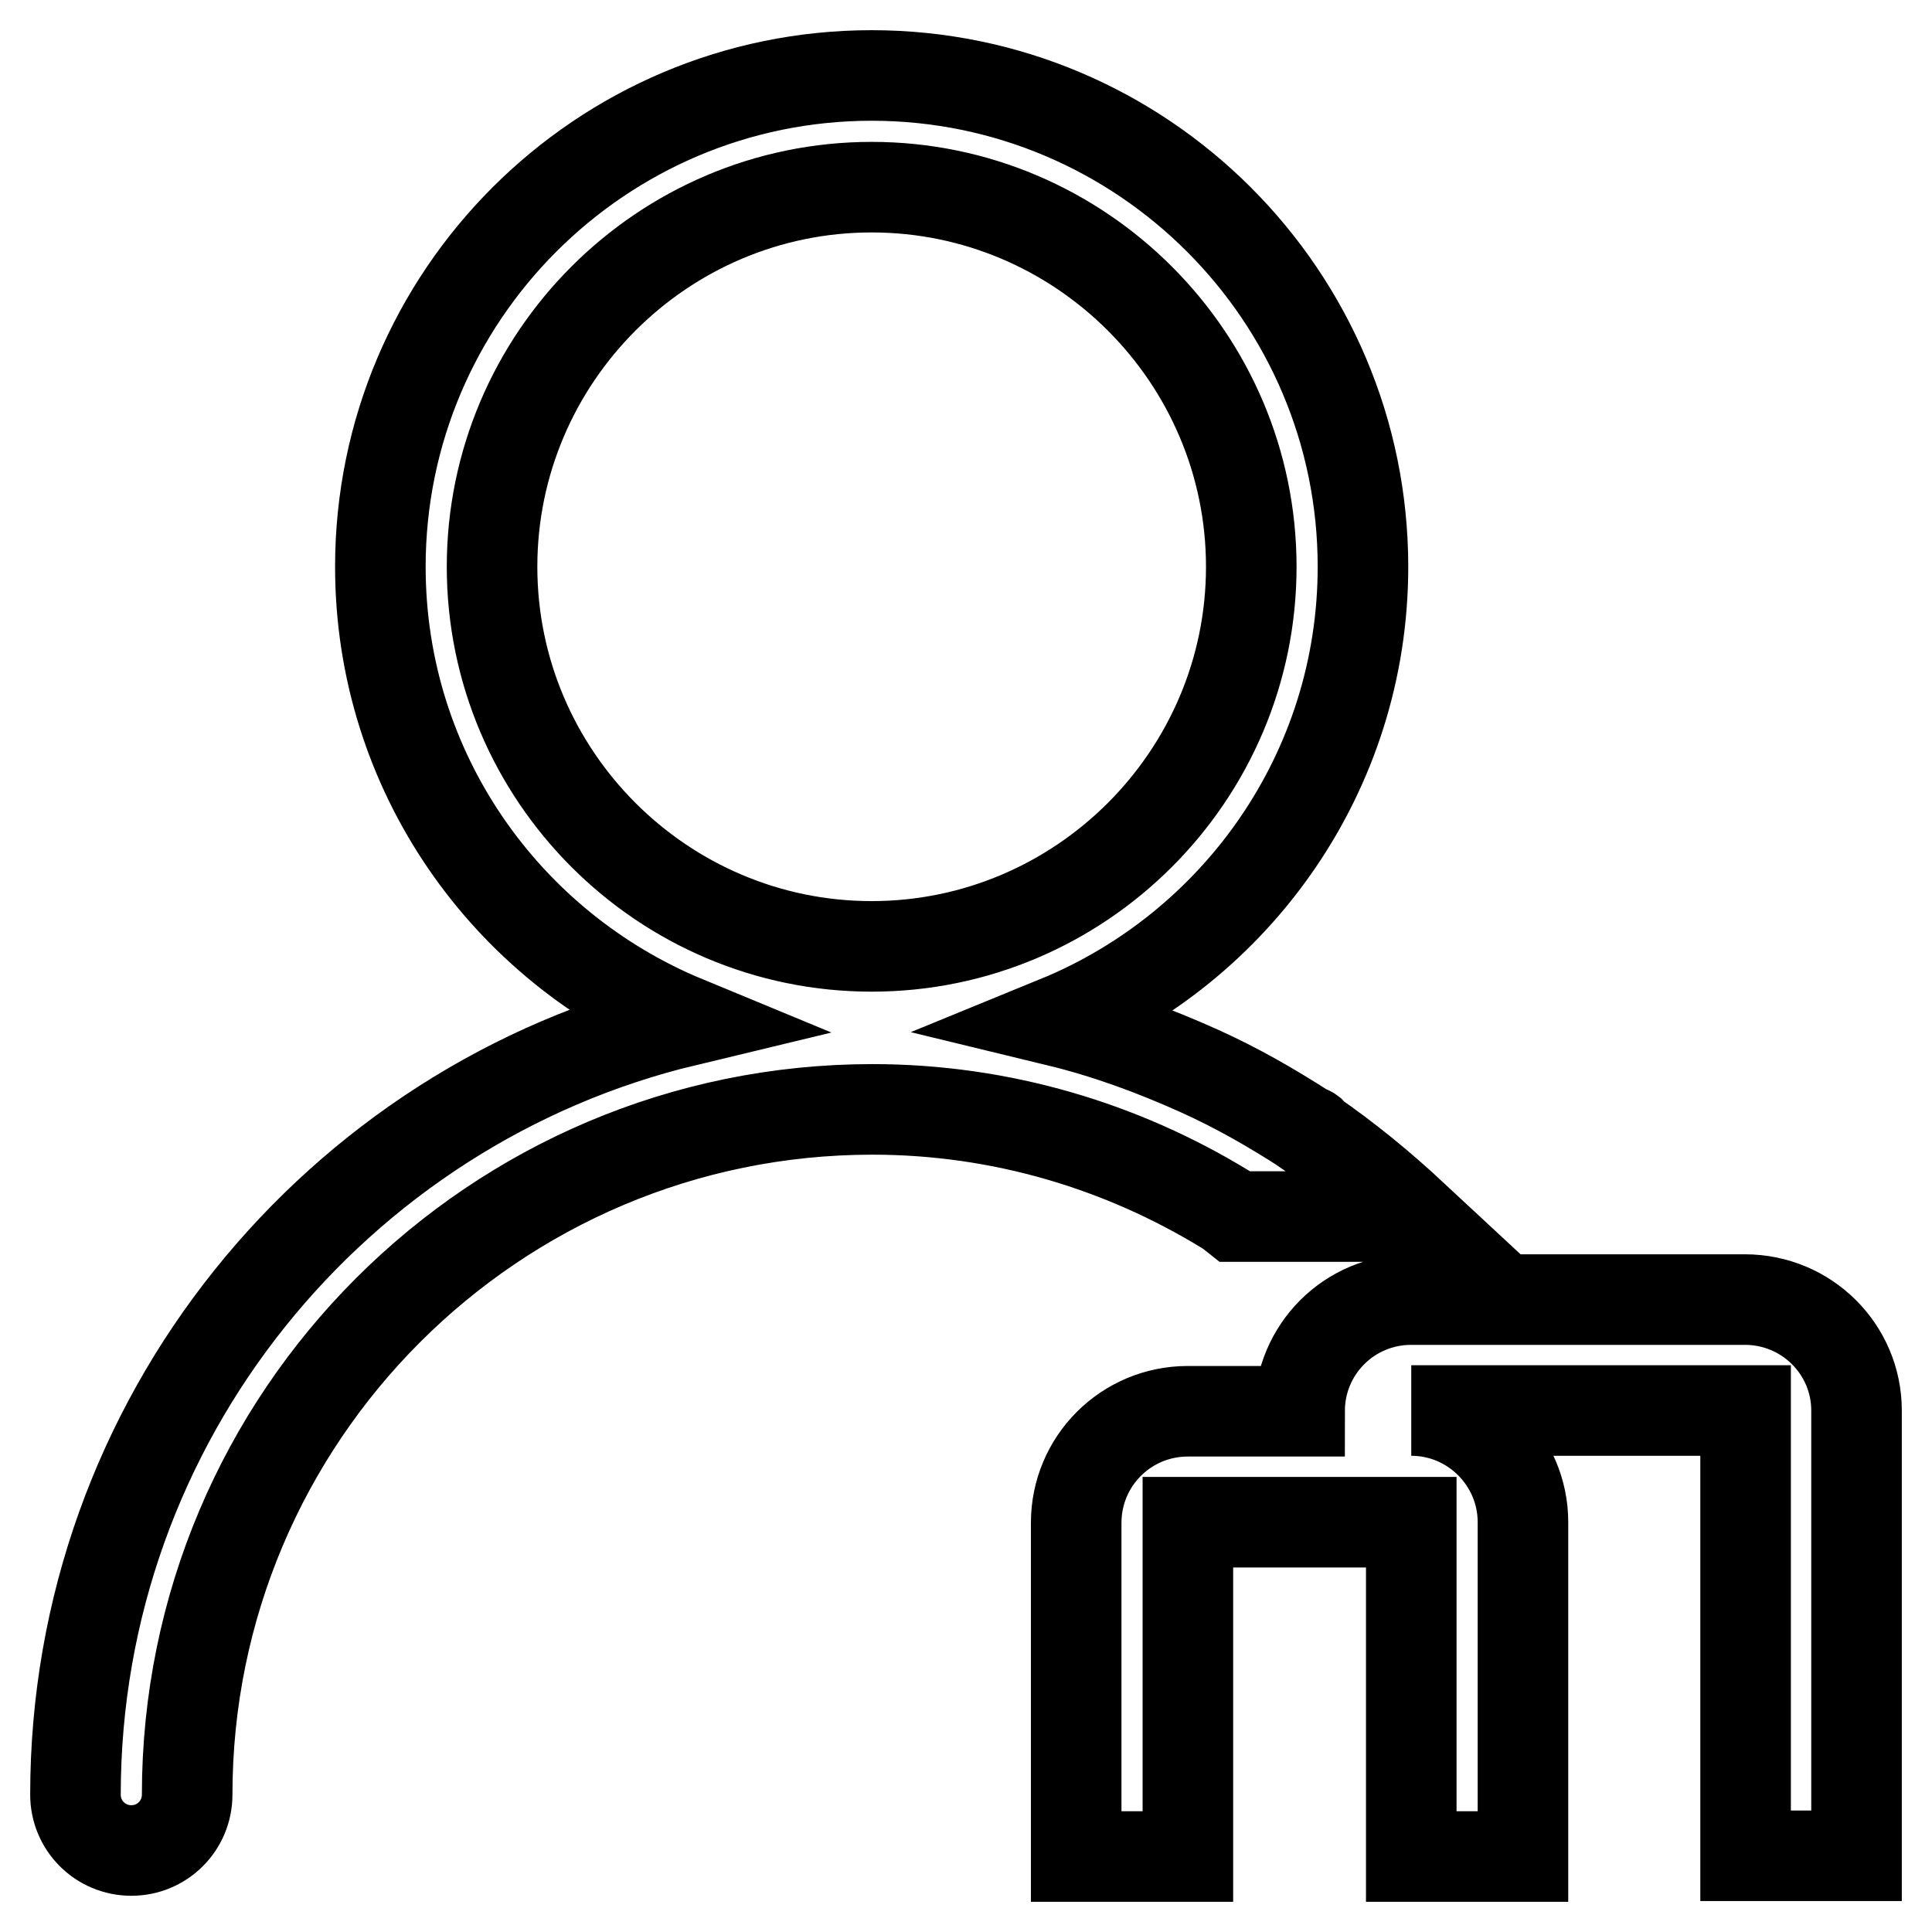
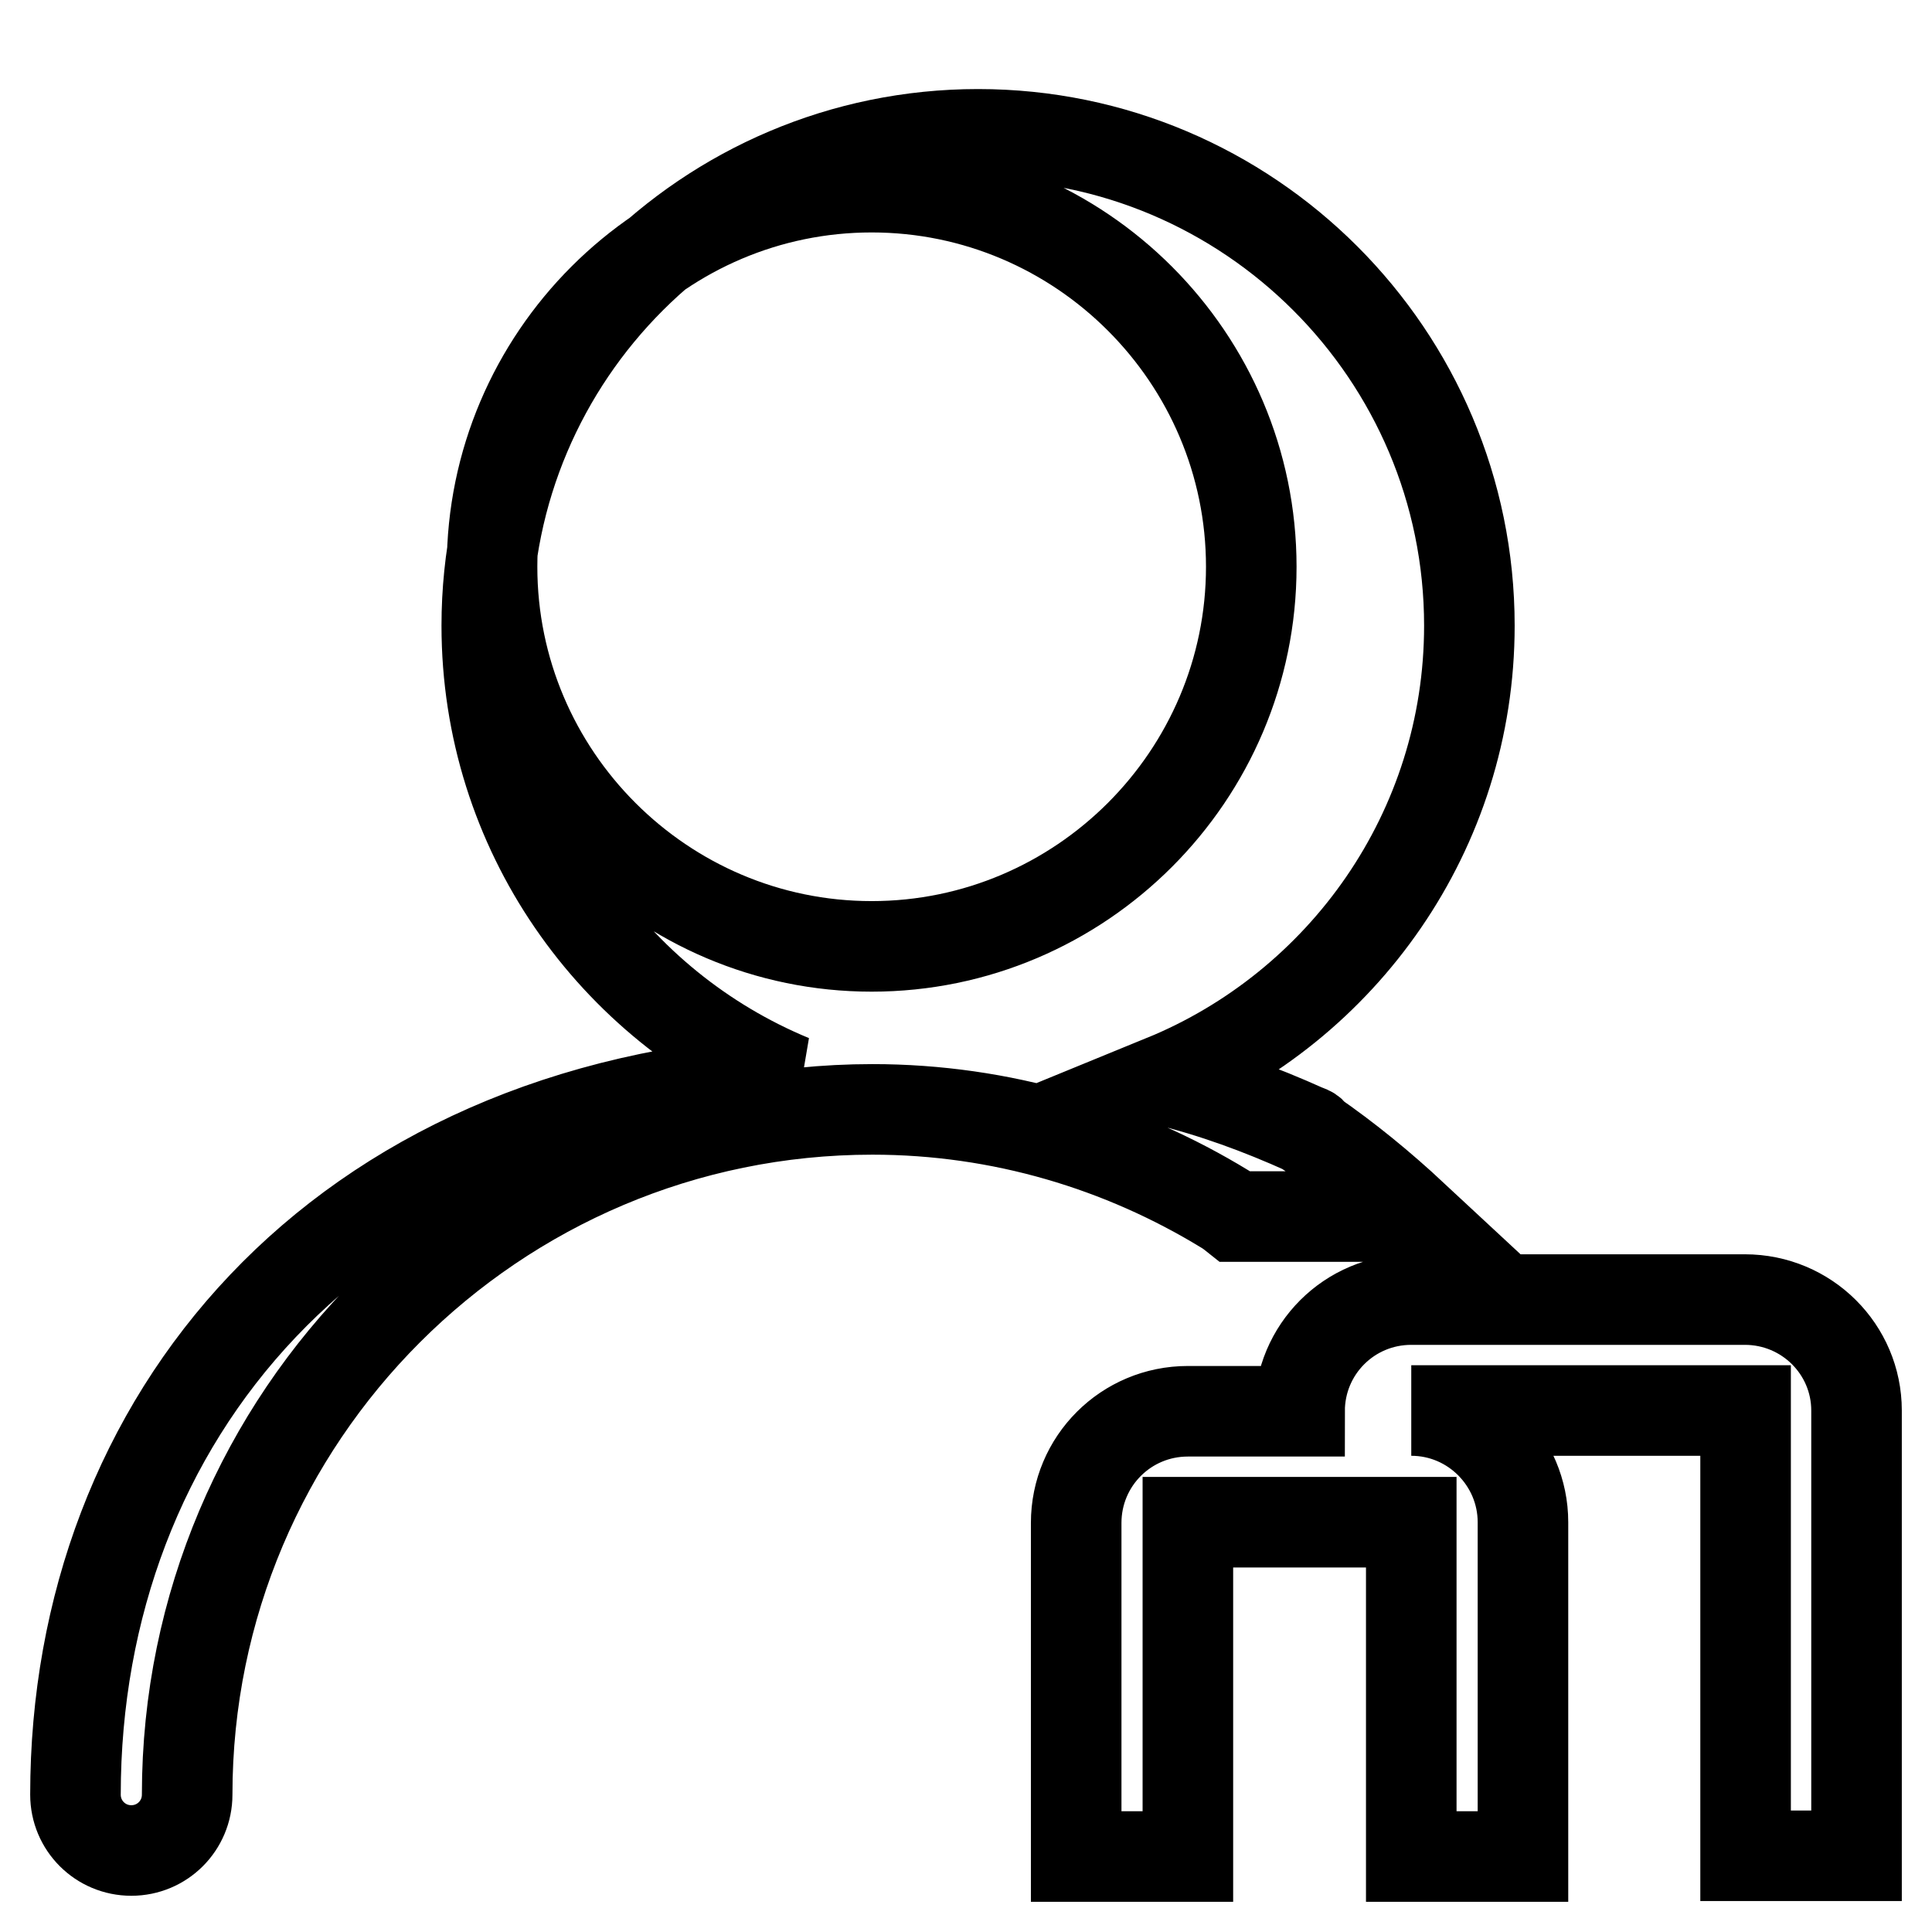
<svg xmlns="http://www.w3.org/2000/svg" version="1.1" x="0px" y="0px" viewBox="0 0 256 256" enable-background="new 0 0 256 256" xml:space="preserve">
  <g>
-     <path stroke-width="12" fill-opacity="0" stroke="#000000" d="M163.7,161.2h23.6c-4.3-4-8.8-7.7-13.6-11l0.1-0.1c-0.2-0.2-0.5-0.3-0.8-0.4c-4.5-2.9-9.2-5.6-14.1-7.8v0 c-6-2.7-12.2-5-18.8-6.6c23.7-9.7,40.5-33,40.5-60.2c0-35.9-29.2-65.1-65.1-65.1c-35.9,0-65.1,29.2-65.1,65.1 c0,27.2,16.7,50.4,40.4,60.2C44.6,146.4,10,188.1,10,237.8c0,4.1,3.3,7.4,7.4,7.4c4.1,0,7.4-3.3,7.4-7.4 c0-50.1,40.7-90.8,90.8-90.8c17.1,0,33.1,4.9,46.7,13.2C162.8,160.5,163.2,160.8,163.7,161.2z M65.2,75.1 c0-27.7,22.6-50.3,50.3-50.3c27.7,0,50.3,22.6,50.3,50.3s-22.6,50.3-50.3,50.3C87.8,125.4,65.2,102.8,65.2,75.1z M231.2,172.2H187 c-8.2,0-14.8,6.6-14.8,14.8h-14.8c-8.2,0-14.8,6.6-14.8,14.8V246h14.8v-44.3H187V246h14.8v-44.3c0-8.1-6.6-14.8-14.8-14.8h44.3v59 H246v-59C246,178.8,239.4,172.2,231.2,172.2z" />
+     <path stroke-width="12" fill-opacity="0" stroke="#000000" d="M163.7,161.2h23.6c-4.3-4-8.8-7.7-13.6-11l0.1-0.1c-0.2-0.2-0.5-0.3-0.8-0.4v0 c-6-2.7-12.2-5-18.8-6.6c23.7-9.7,40.5-33,40.5-60.2c0-35.9-29.2-65.1-65.1-65.1c-35.9,0-65.1,29.2-65.1,65.1 c0,27.2,16.7,50.4,40.4,60.2C44.6,146.4,10,188.1,10,237.8c0,4.1,3.3,7.4,7.4,7.4c4.1,0,7.4-3.3,7.4-7.4 c0-50.1,40.7-90.8,90.8-90.8c17.1,0,33.1,4.9,46.7,13.2C162.8,160.5,163.2,160.8,163.7,161.2z M65.2,75.1 c0-27.7,22.6-50.3,50.3-50.3c27.7,0,50.3,22.6,50.3,50.3s-22.6,50.3-50.3,50.3C87.8,125.4,65.2,102.8,65.2,75.1z M231.2,172.2H187 c-8.2,0-14.8,6.6-14.8,14.8h-14.8c-8.2,0-14.8,6.6-14.8,14.8V246h14.8v-44.3H187V246h14.8v-44.3c0-8.1-6.6-14.8-14.8-14.8h44.3v59 H246v-59C246,178.8,239.4,172.2,231.2,172.2z" />
  </g>
</svg>